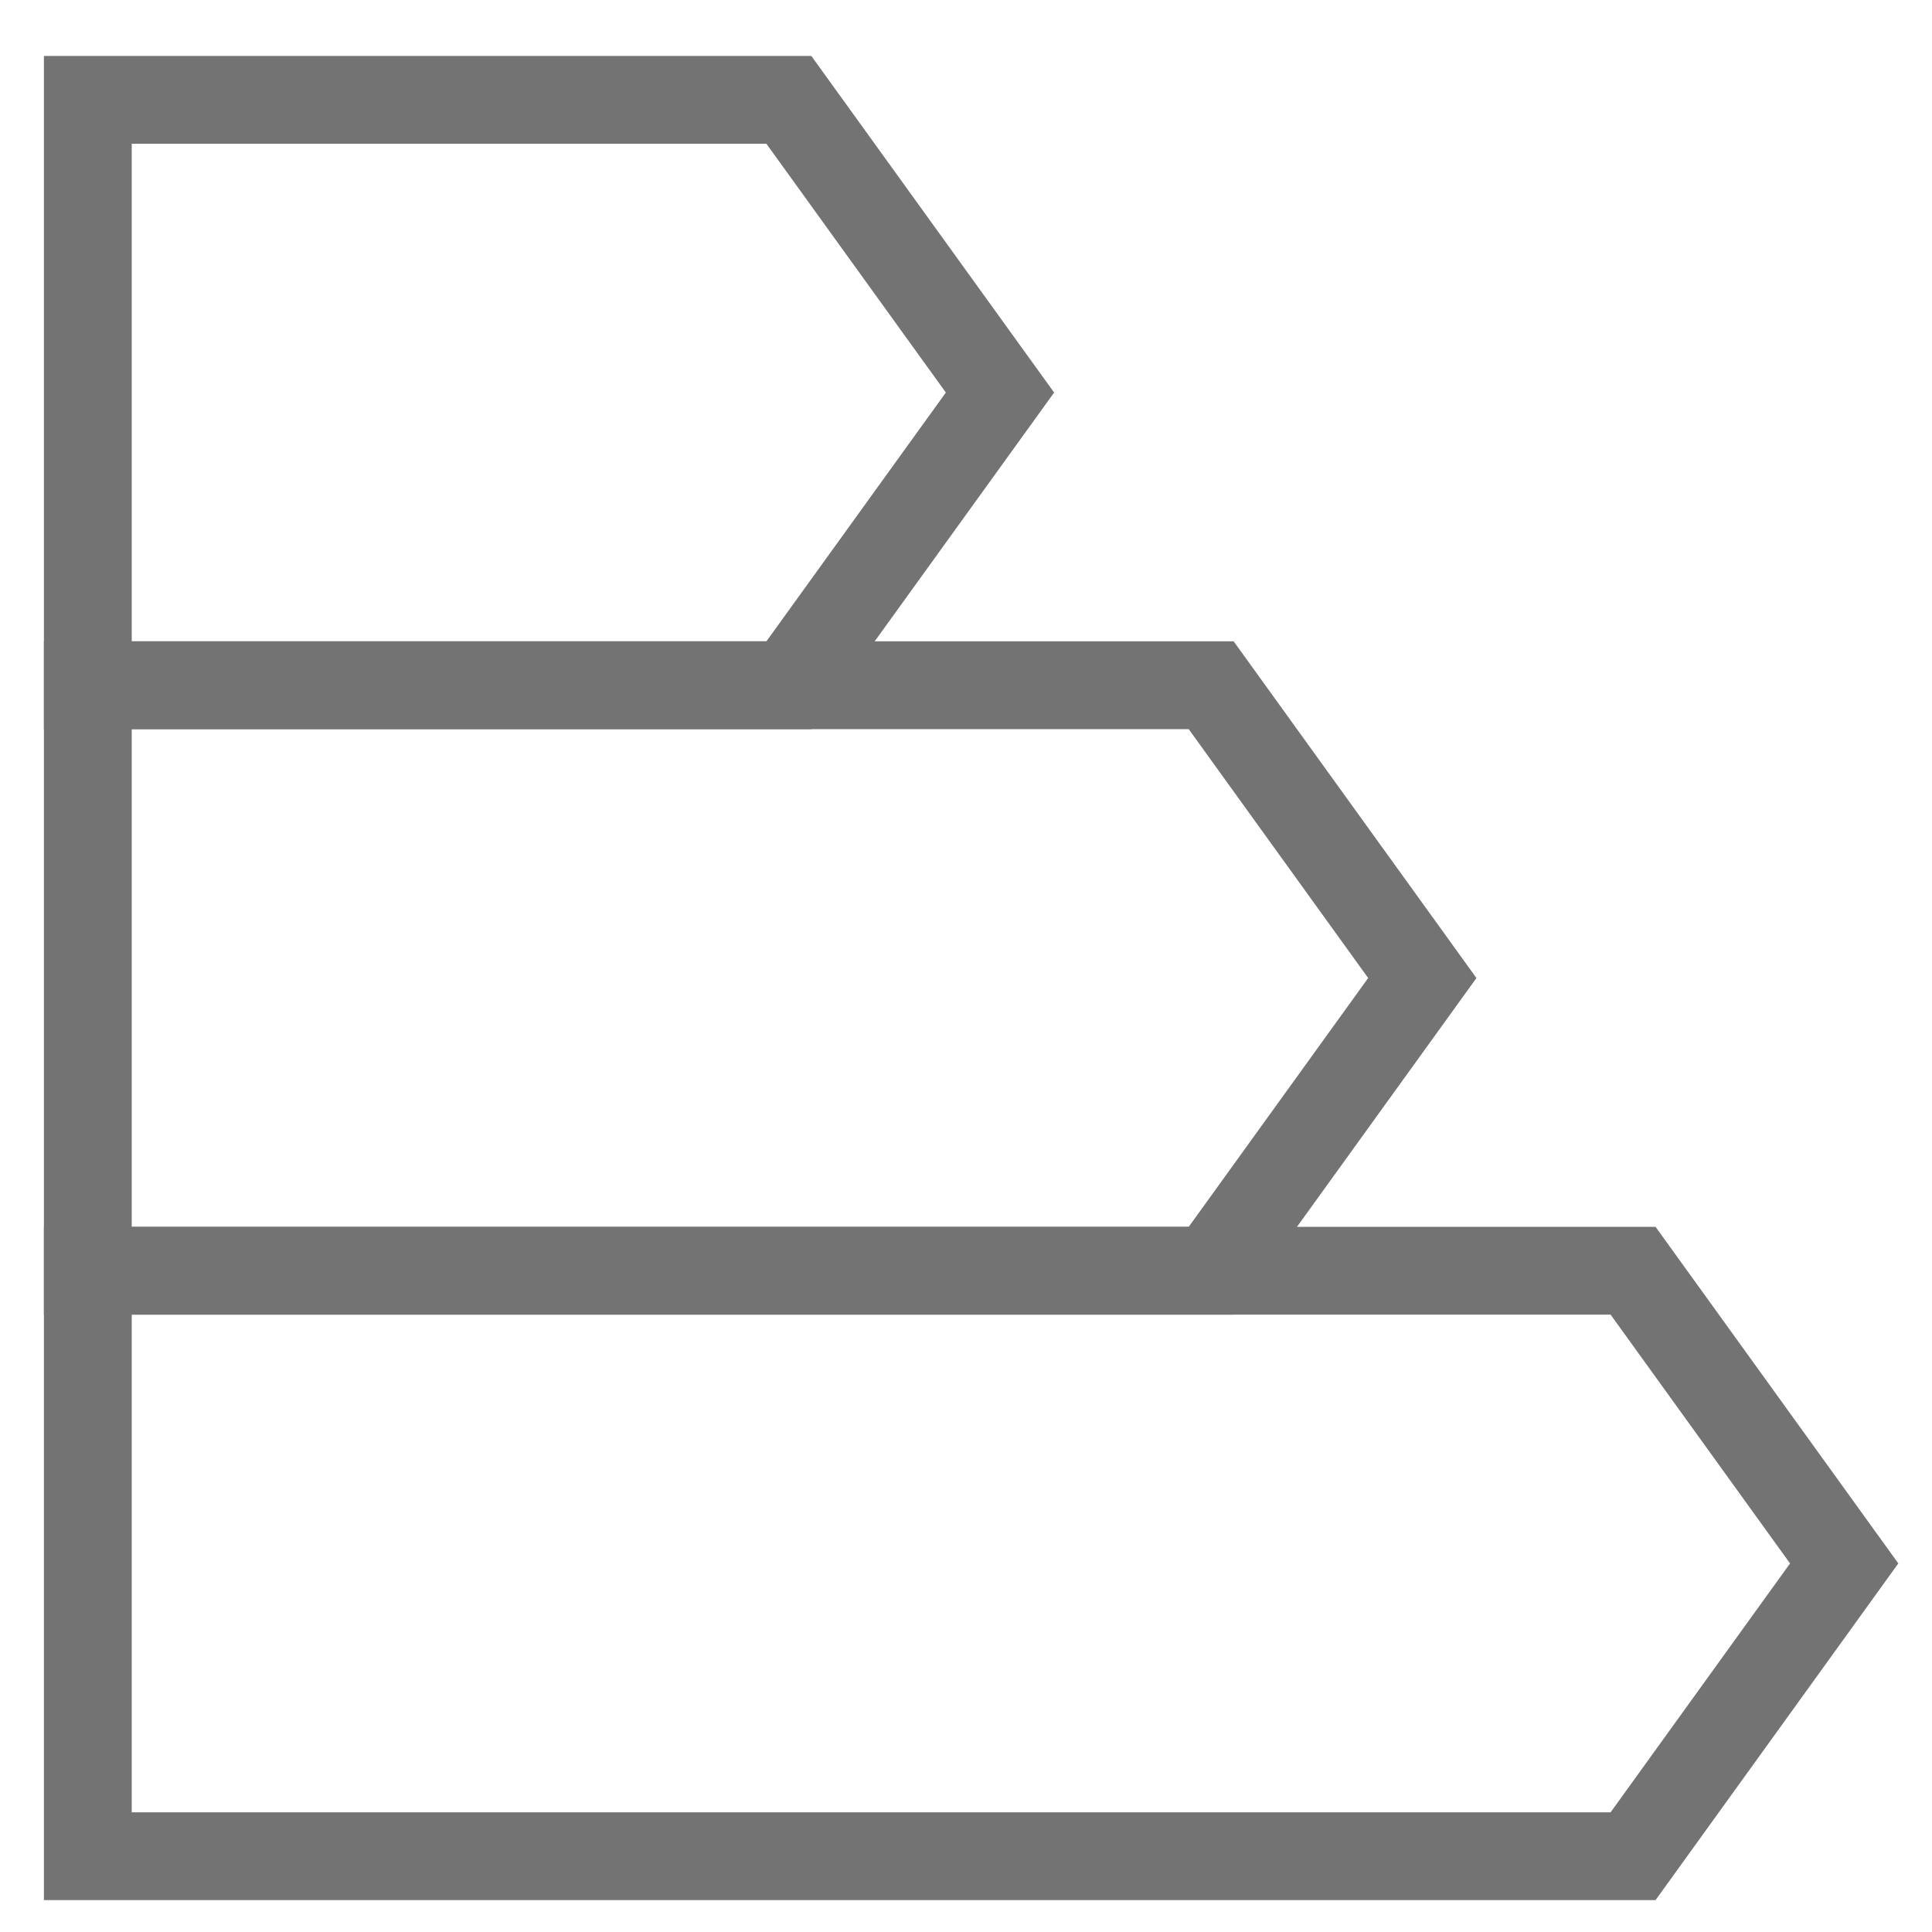
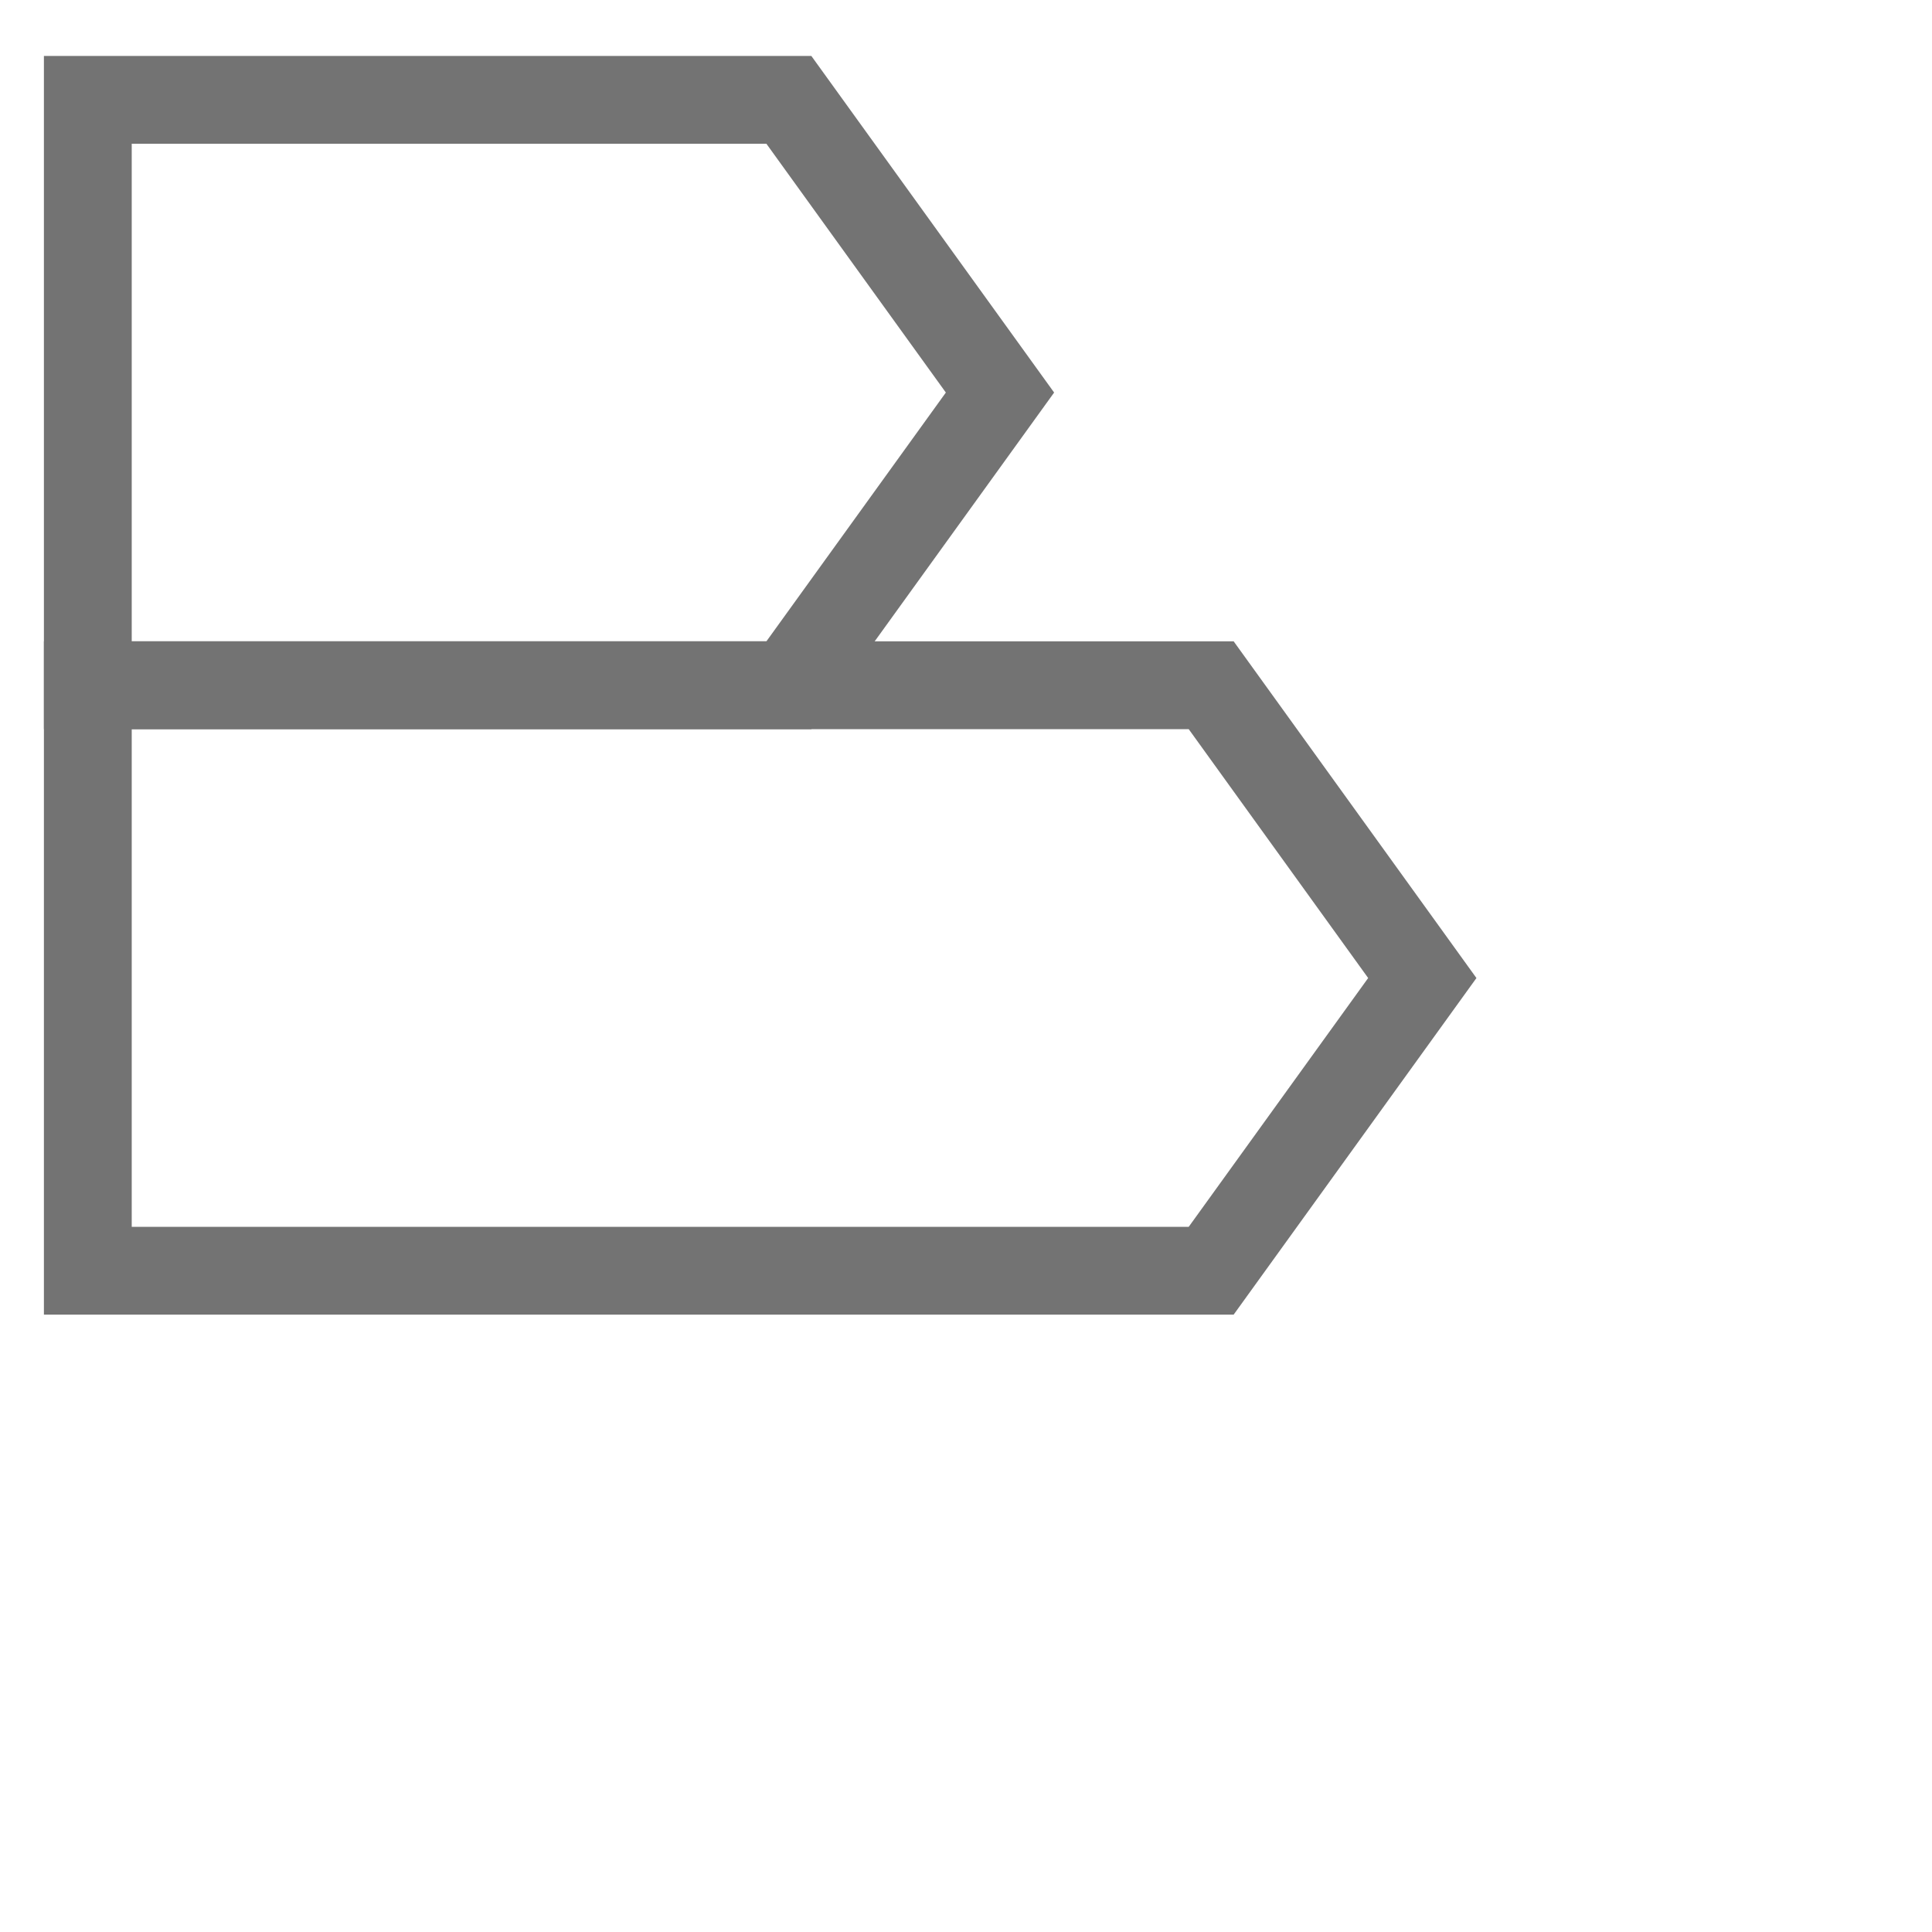
<svg xmlns="http://www.w3.org/2000/svg" width="22" height="22" viewBox="0 0 22 22" fill="none">
-   <path d="M18.596 21.137H1V14.47H18.596L21 17.803L18.596 21.137Z" stroke="#737373" stroke-miterlimit="10" />
  <path d="M13.792 14.47H1V7.803H13.792L16.196 11.137L13.792 14.47Z" stroke="#737373" stroke-miterlimit="10" />
  <path d="M8.983 7.803H1V1.137H8.983L11.387 4.47L8.983 7.803Z" stroke="#737373" stroke-miterlimit="10" />
</svg>